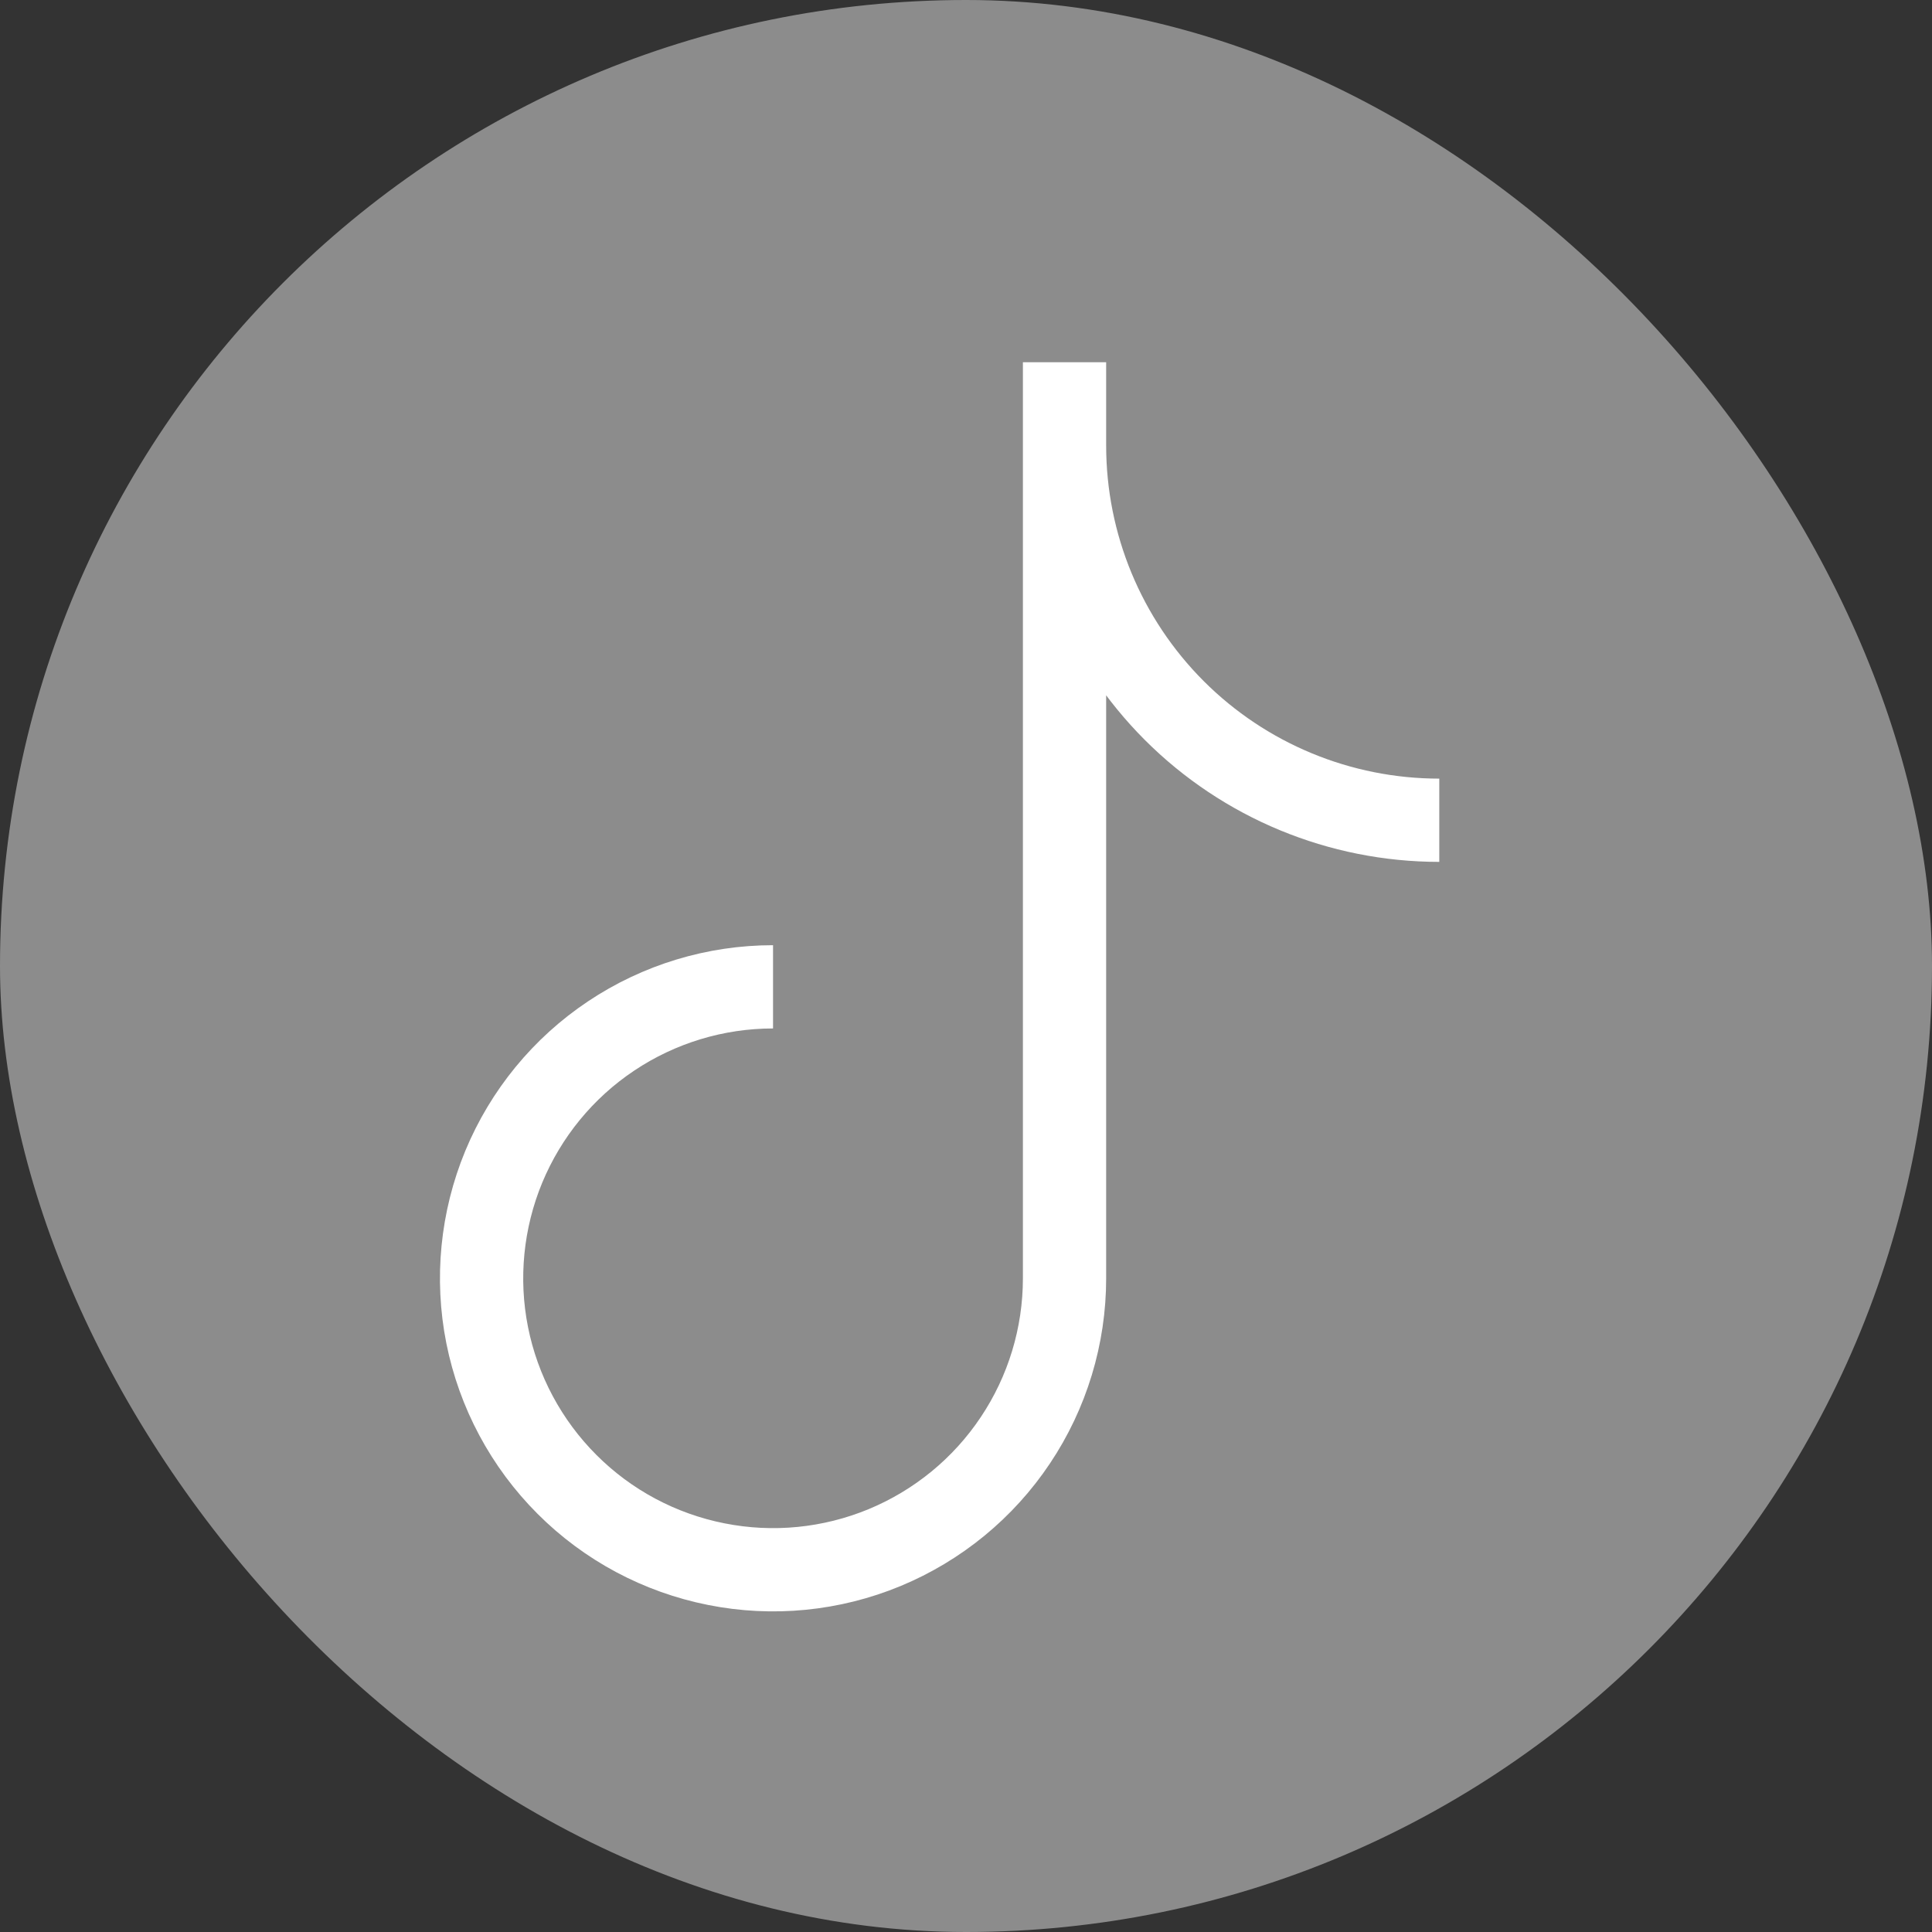
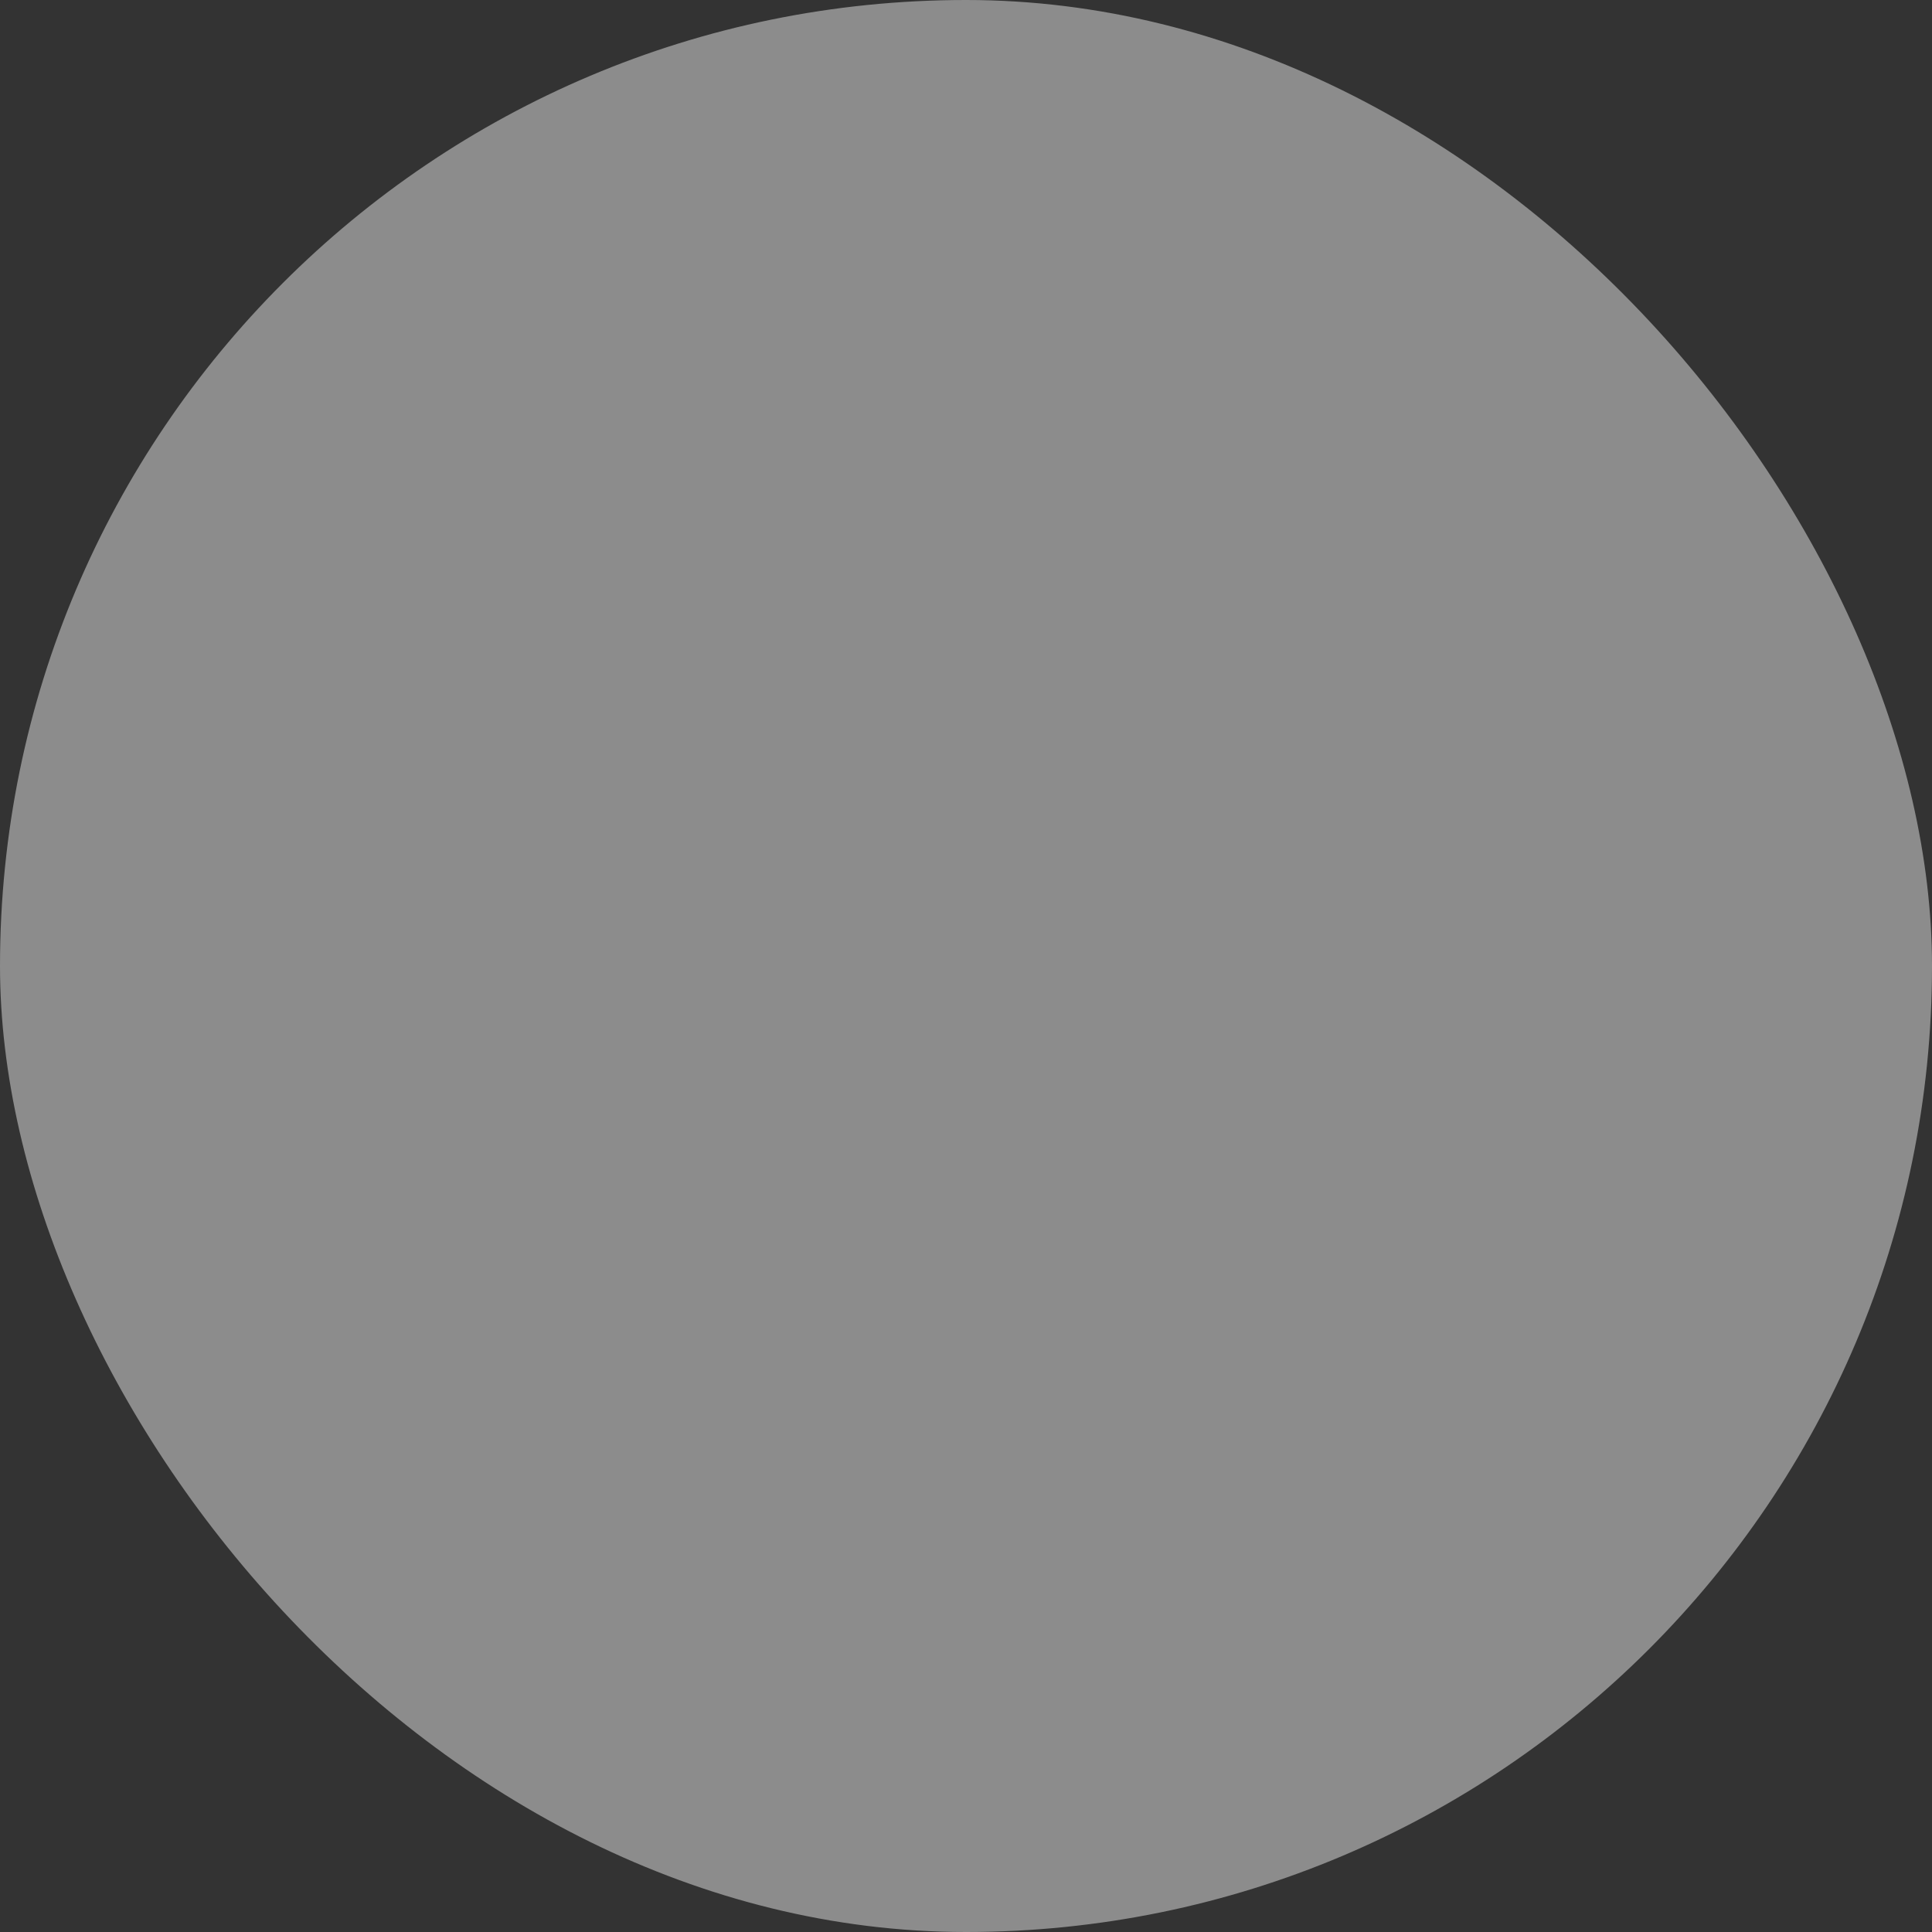
<svg xmlns="http://www.w3.org/2000/svg" width="32" height="32" viewBox="0 0 32 32" fill="none">
  <rect x="0" y="0" width="32" height="32" fill="#333333" stroke="none" />
  <g id="teenyicons:tiktok-outline">
    <rect width="32" height="32" rx="16" fill="#8C8C8C" />
-     <path id="Vector" d="M17.632 6V21.173C17.632 22.128 17.349 23.061 16.818 23.855C16.288 24.649 15.534 25.267 14.652 25.633C13.77 25.998 12.799 26.094 11.863 25.907C10.926 25.721 10.066 25.262 9.391 24.586C8.716 23.911 8.256 23.051 8.069 22.114C7.883 21.178 7.979 20.207 8.344 19.325C8.71 18.443 9.328 17.689 10.122 17.159C10.916 16.628 11.85 16.345 12.804 16.345M23.839 13.586C22.193 13.586 20.614 12.933 19.45 11.769C18.286 10.604 17.632 9.026 17.632 7.38" stroke="white" stroke-width="1.379" />
  </g>
</svg>